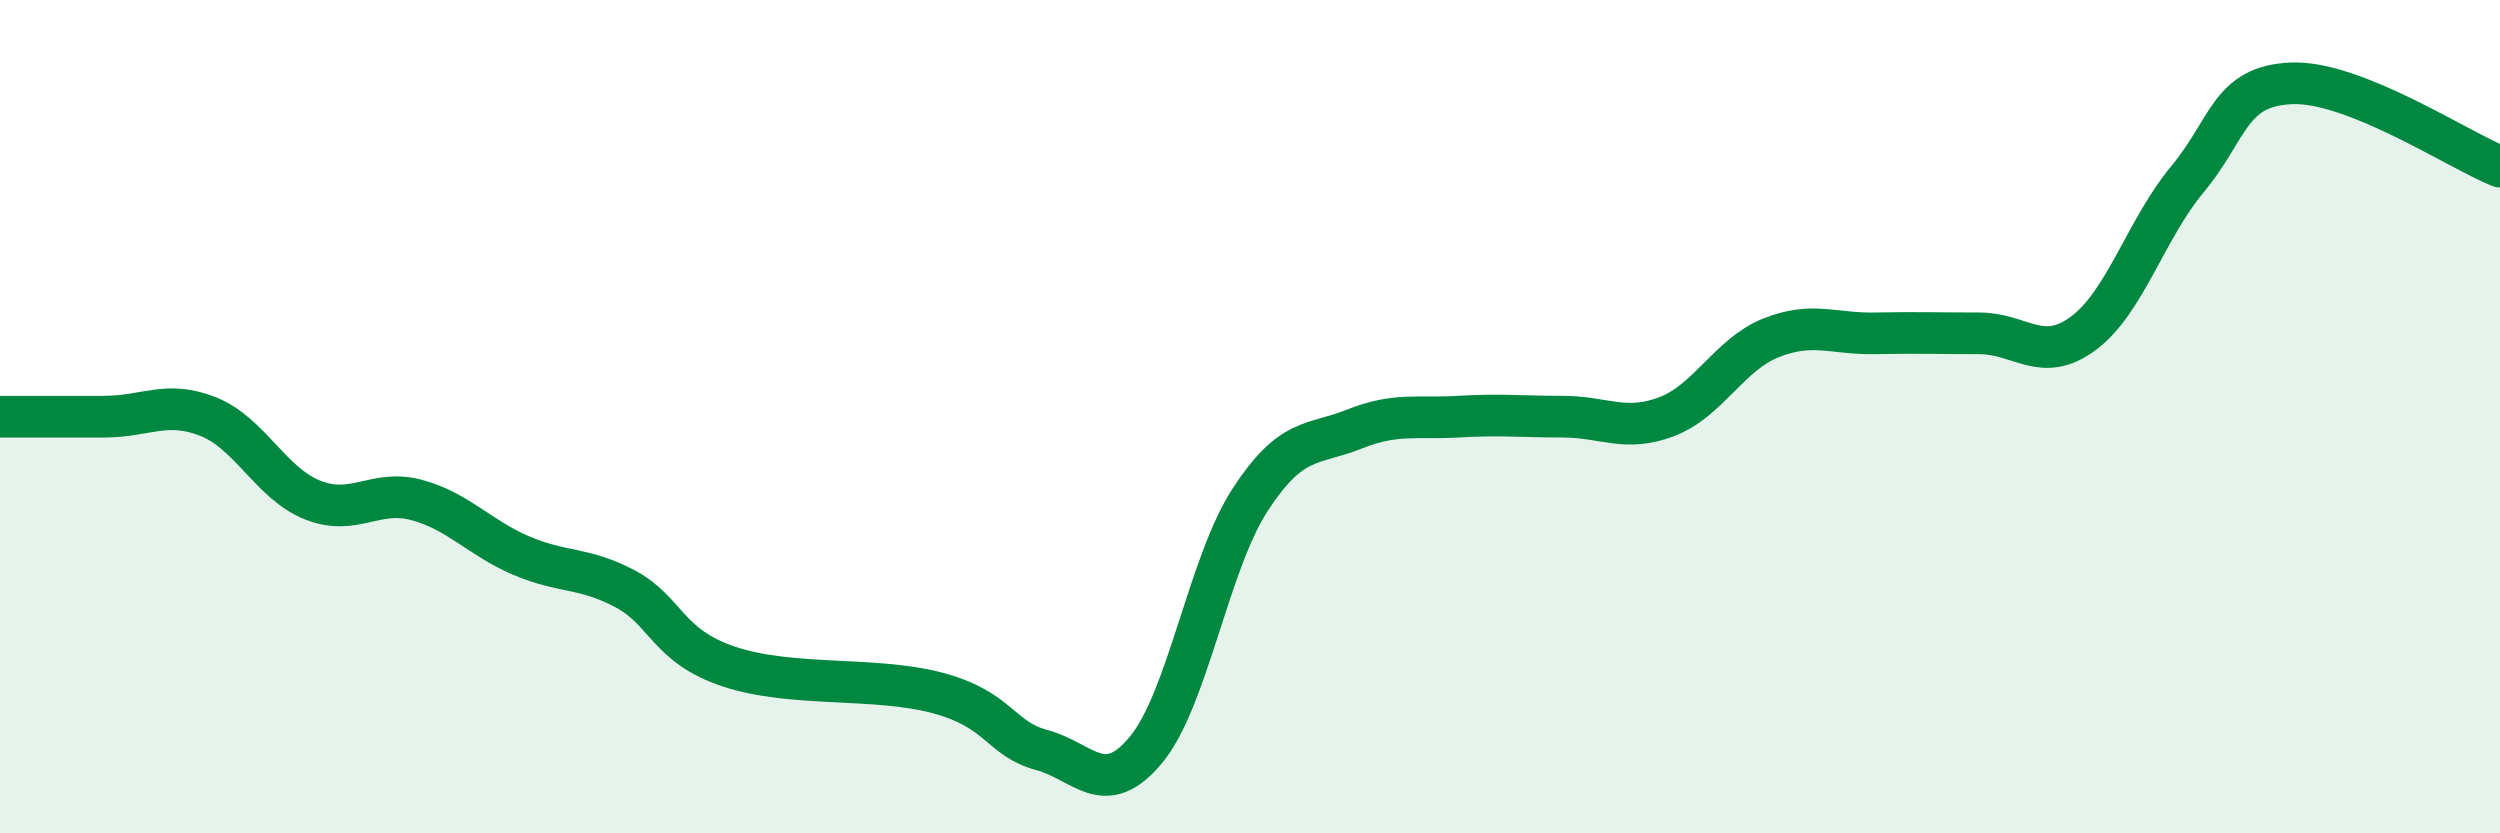
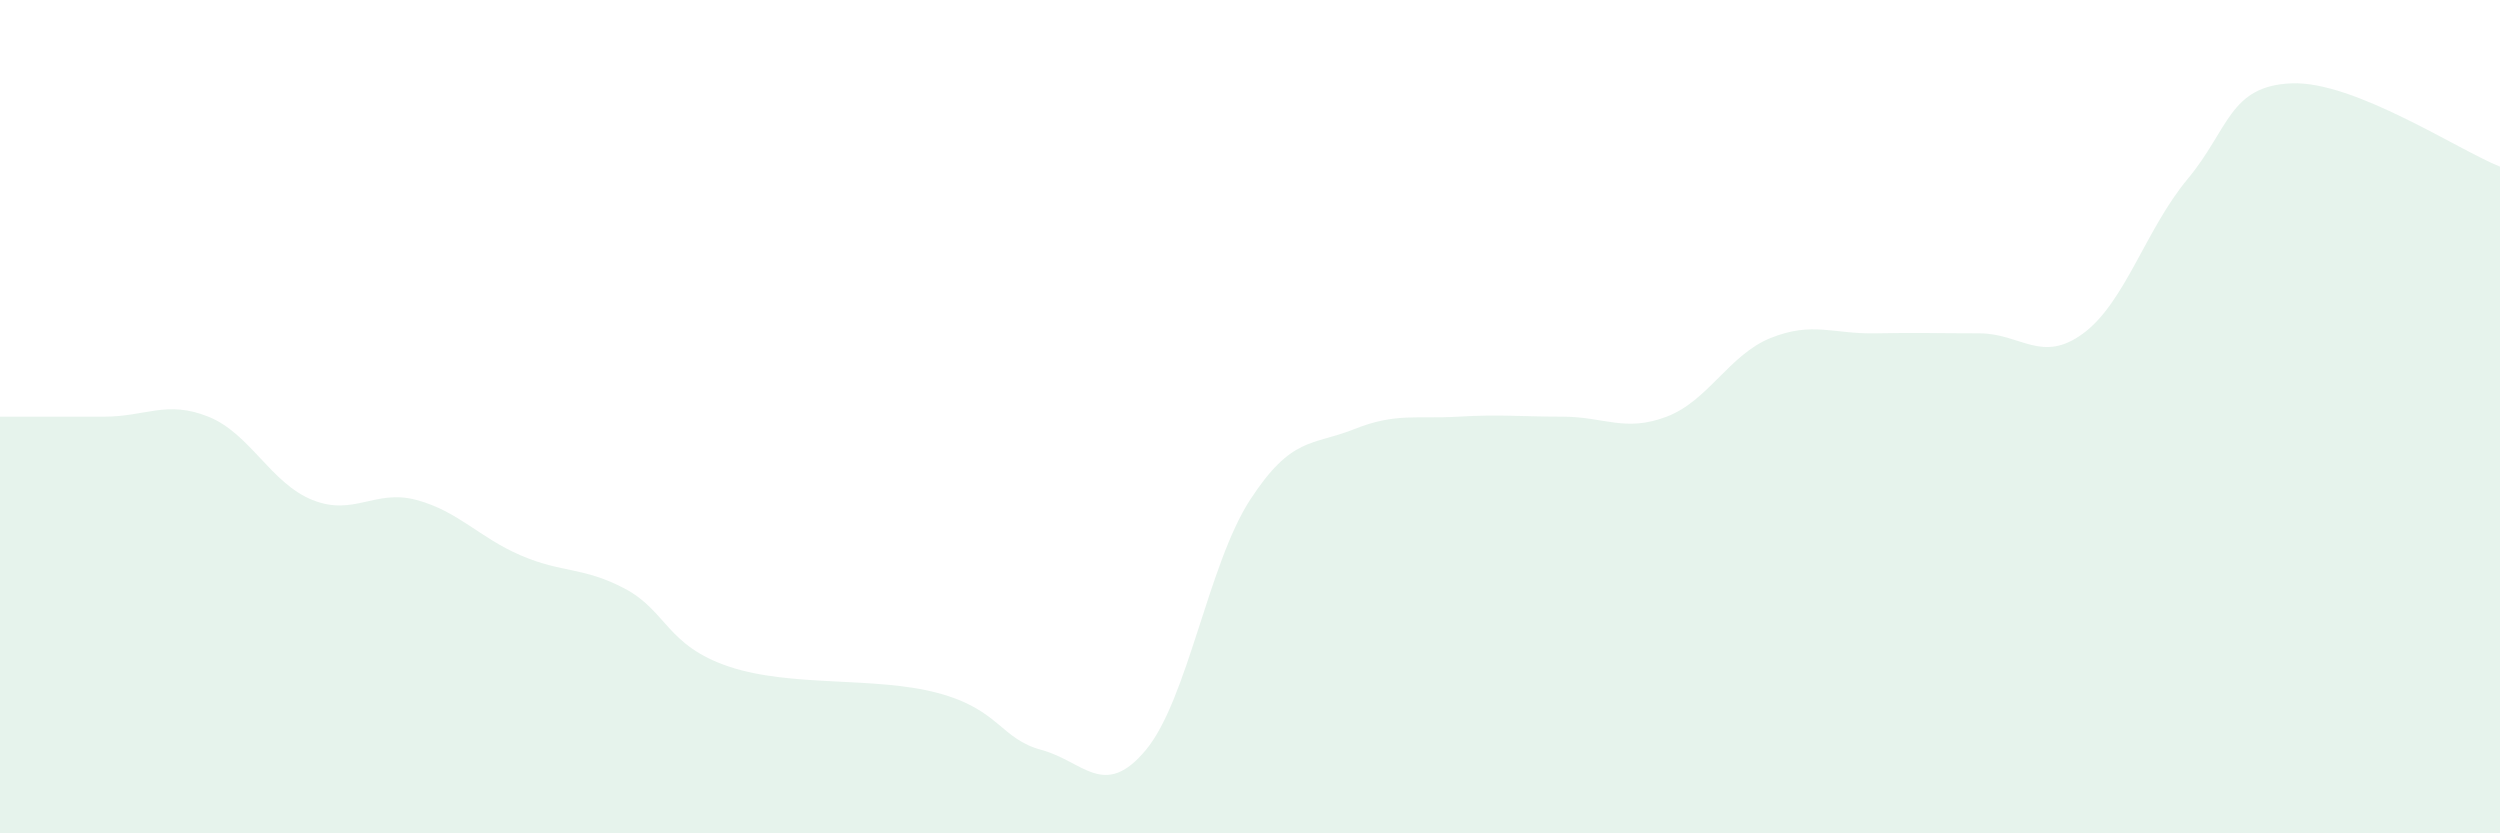
<svg xmlns="http://www.w3.org/2000/svg" width="60" height="20" viewBox="0 0 60 20">
  <path d="M 0,10 C 0.5,10 1.5,10 2.5,10 C 3.5,10 4,9.6 5,10 C 6,10.4 6.5,11.6 7.5,12 C 8.5,12.4 9,11.73 10,12 C 11,12.27 11.5,12.9 12.5,13.33 C 13.5,13.76 14,13.6 15,14.13 C 16,14.66 16,15.5 17.5,16 C 19,16.5 21,16.23 22.5,16.63 C 24,17.03 24,17.73 25,18 C 26,18.27 26.5,19.2 27.5,18 C 28.5,16.8 29,13.54 30,12 C 31,10.46 31.5,10.7 32.5,10.3 C 33.5,9.9 34,10.06 35,10 C 36,9.94 36.5,10 37.5,10 C 38.5,10 39,10.38 40,10 C 41,9.62 41.5,8.51 42.5,8.11 C 43.5,7.71 44,8.02 45,8 C 46,7.98 46.5,8 47.5,8 C 48.5,8 49,8.74 50,8 C 51,7.26 51.5,5.5 52.5,4.3 C 53.5,3.1 53.5,2.06 55,2 C 56.5,1.94 59,3.6 60,4L60 20L0 20Z" fill="#008740" opacity="0.1" stroke-linecap="round" stroke-linejoin="round" />
-   <path d="M 0,10 C 0.5,10 1.5,10 2.5,10 C 3.5,10 4,9.6 5,10 C 6,10.4 6.5,11.6 7.5,12 C 8.5,12.4 9,11.73 10,12 C 11,12.27 11.5,12.9 12.5,13.33 C 13.5,13.76 14,13.6 15,14.13 C 16,14.66 16,15.5 17.5,16 C 19,16.5 21,16.23 22.5,16.63 C 24,17.03 24,17.73 25,18 C 26,18.27 26.5,19.2 27.5,18 C 28.5,16.8 29,13.54 30,12 C 31,10.46 31.5,10.7 32.5,10.3 C 33.5,9.9 34,10.06 35,10 C 36,9.94 36.5,10 37.5,10 C 38.5,10 39,10.38 40,10 C 41,9.62 41.5,8.51 42.5,8.11 C 43.5,7.71 44,8.02 45,8 C 46,7.98 46.5,8 47.5,8 C 48.5,8 49,8.74 50,8 C 51,7.26 51.5,5.5 52.5,4.3 C 53.5,3.1 53.5,2.06 55,2 C 56.5,1.94 59,3.6 60,4" stroke="#008740" stroke-width="1" fill="none" stroke-linecap="round" stroke-linejoin="round" />
</svg>